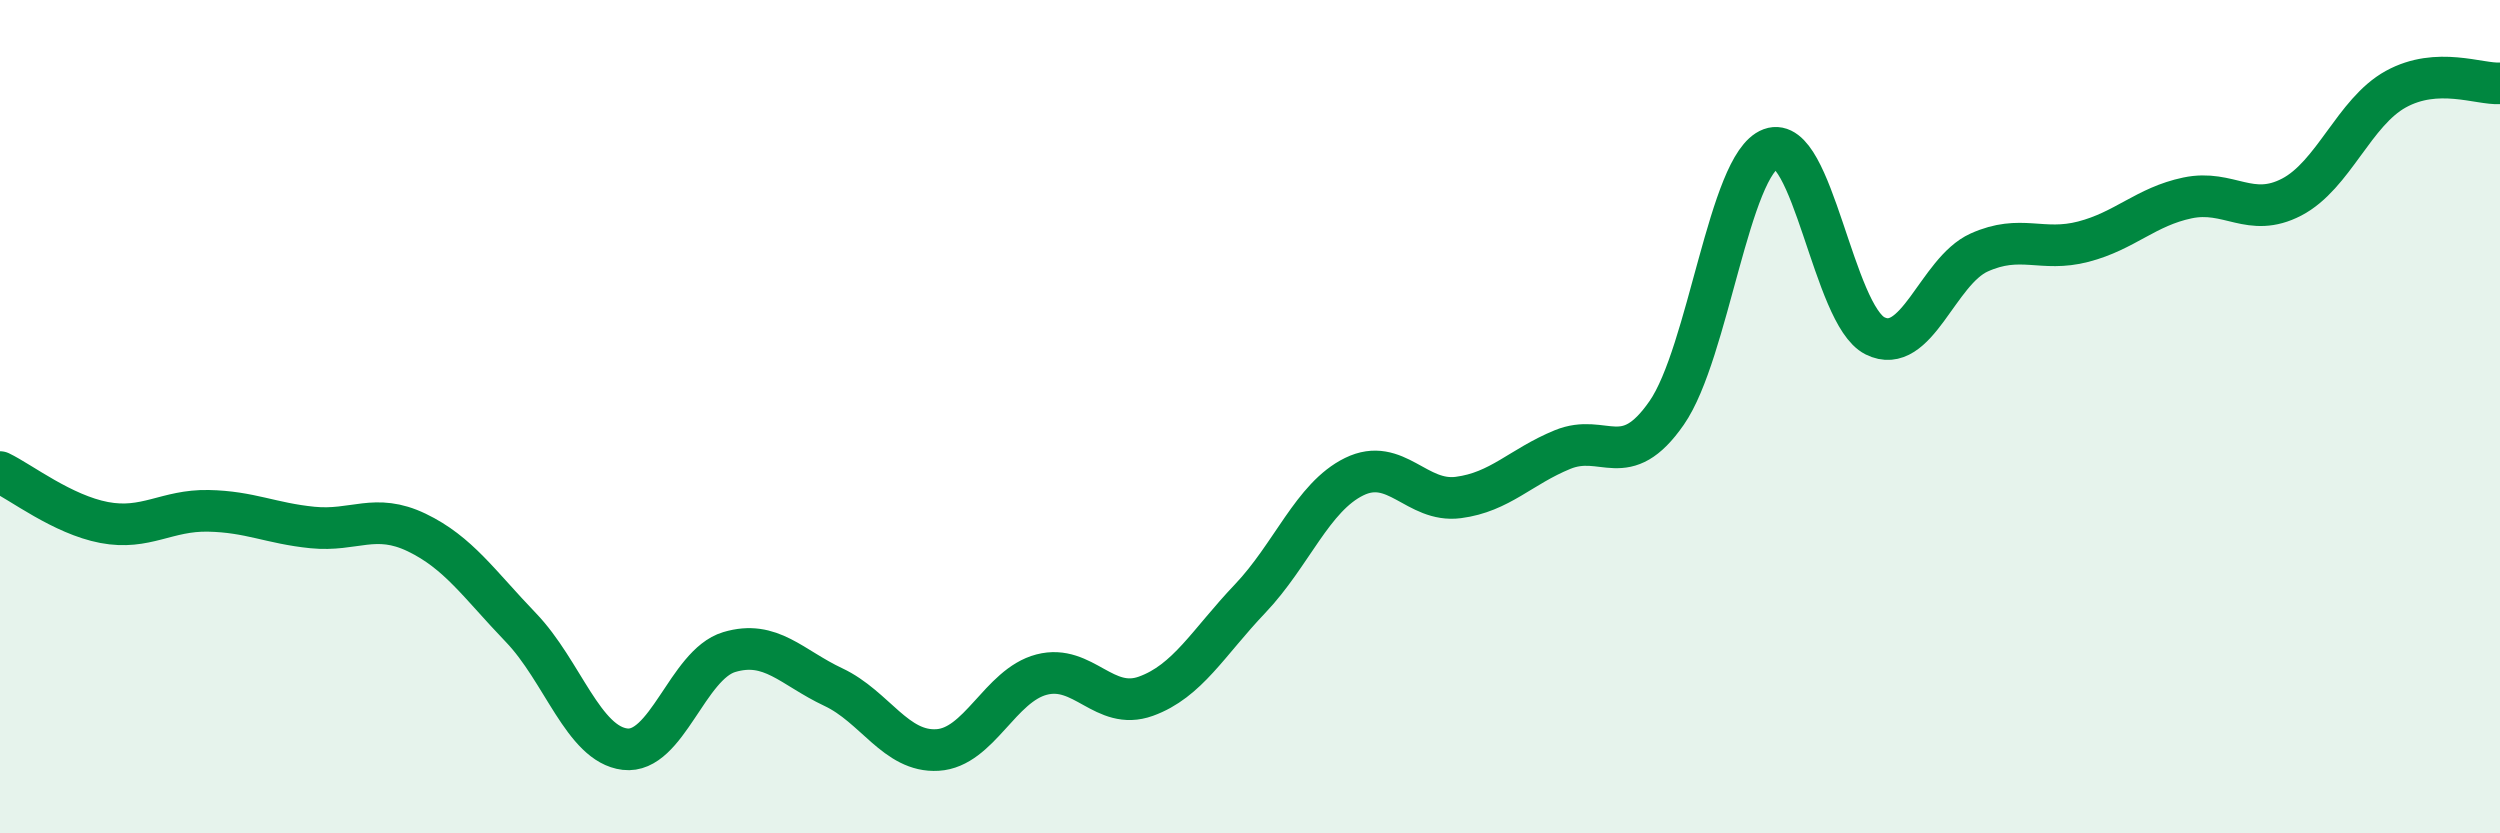
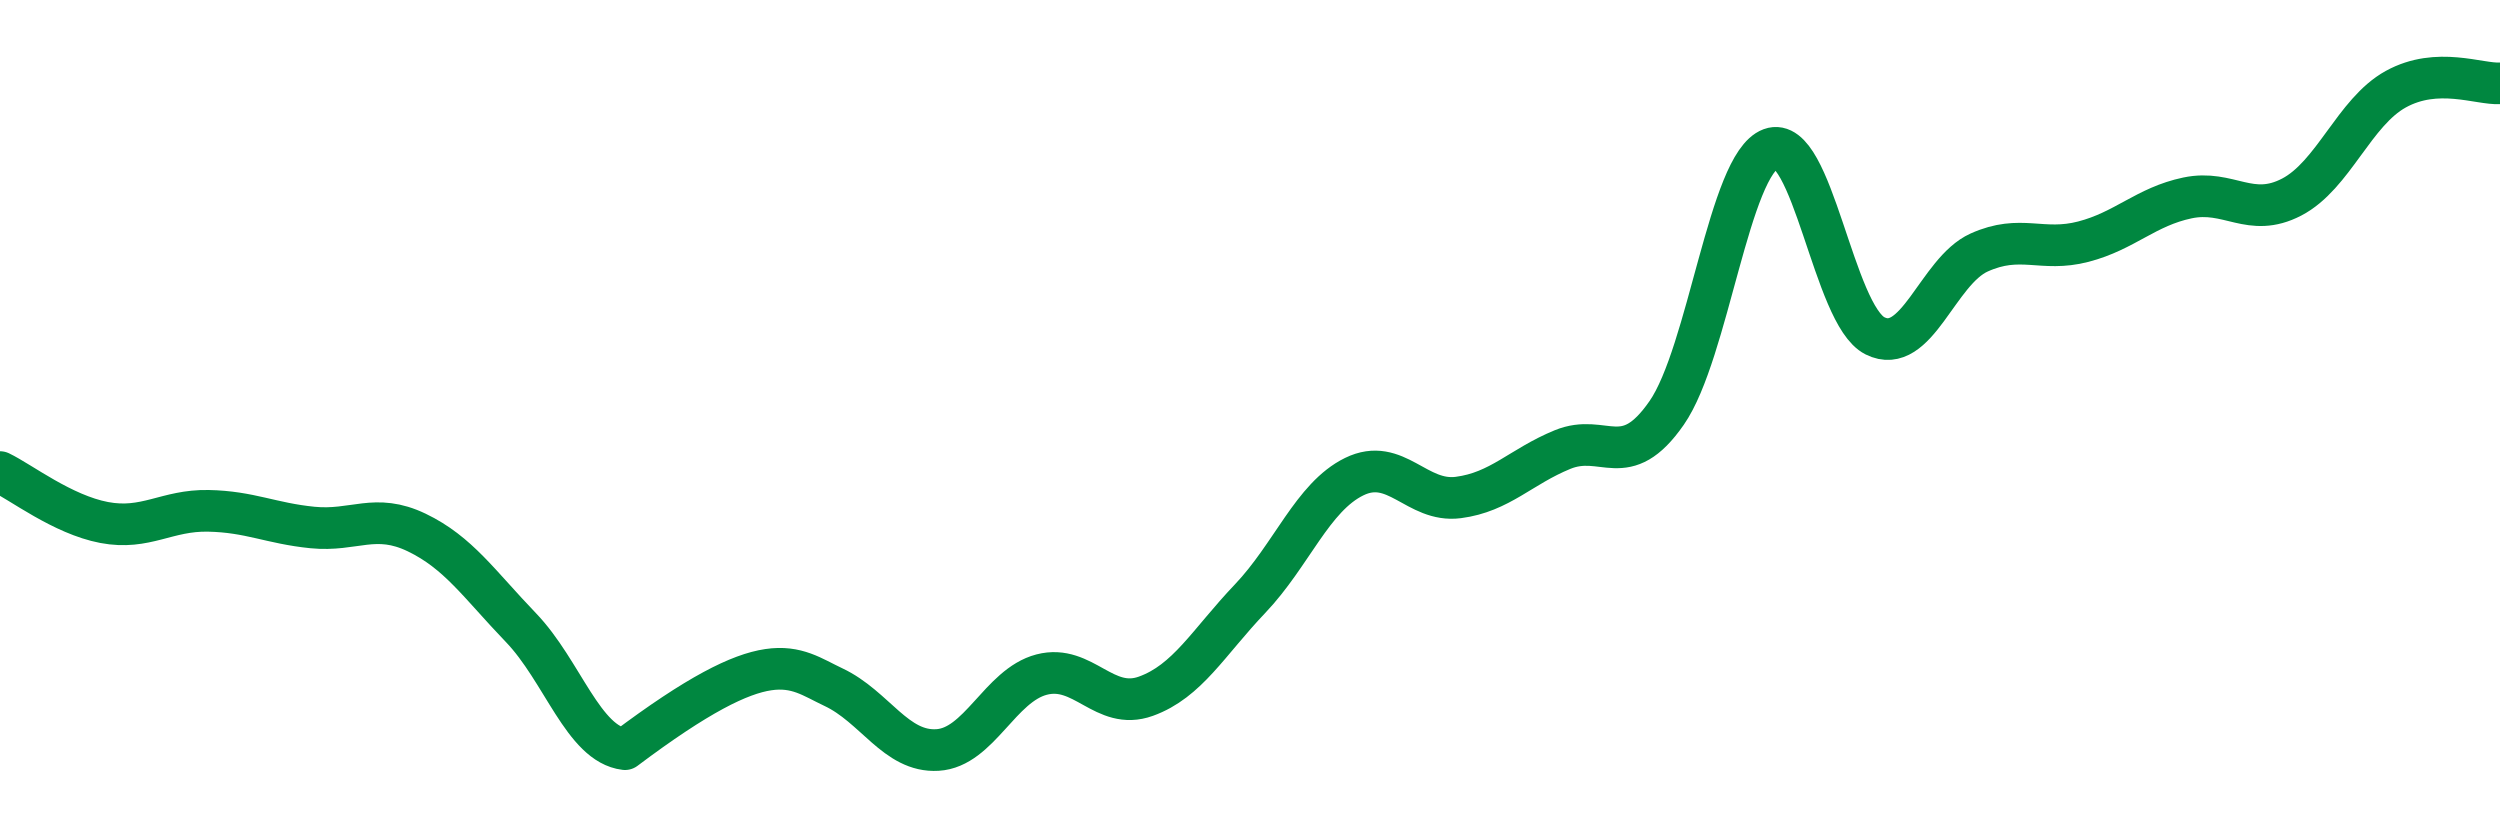
<svg xmlns="http://www.w3.org/2000/svg" width="60" height="20" viewBox="0 0 60 20">
-   <path d="M 0,11.33 C 0.5,11.57 1.5,12.35 2.5,12.54 C 3.5,12.73 4,12.24 5,12.26 C 6,12.28 6.5,12.56 7.5,12.66 C 8.5,12.76 9,12.3 10,12.78 C 11,13.26 11.5,14.02 12.5,15.06 C 13.5,16.1 14,17.86 15,17.98 C 16,18.1 16.5,15.95 17.5,15.65 C 18.5,15.35 19,16.02 20,16.49 C 21,16.96 21.5,18.06 22.5,18 C 23.5,17.94 24,16.45 25,16.19 C 26,15.93 26.5,17.07 27.5,16.71 C 28.5,16.35 29,15.42 30,14.37 C 31,13.32 31.5,11.93 32.5,11.44 C 33.5,10.95 34,12.07 35,11.94 C 36,11.81 36.5,11.2 37.5,10.79 C 38.5,10.38 39,11.35 40,9.91 C 41,8.47 41.5,3.94 42.5,3.57 C 43.5,3.2 44,7.56 45,8.06 C 46,8.56 46.5,6.51 47.5,6.06 C 48.5,5.61 49,6.06 50,5.8 C 51,5.54 51.5,4.96 52.5,4.75 C 53.5,4.54 54,5.25 55,4.73 C 56,4.21 56.5,2.69 57.5,2.14 C 58.5,1.59 59.5,2.03 60,2L60 20L0 20Z" fill="#008740" opacity="0.1" stroke-linecap="round" stroke-linejoin="round" />
-   <path d="M 0,11.33 C 0.5,11.57 1.5,12.35 2.5,12.54 C 3.5,12.73 4,12.24 5,12.26 C 6,12.28 6.5,12.56 7.5,12.66 C 8.5,12.76 9,12.3 10,12.78 C 11,13.26 11.5,14.02 12.5,15.06 C 13.5,16.1 14,17.86 15,17.98 C 16,18.1 16.5,15.95 17.5,15.65 C 18.5,15.35 19,16.02 20,16.49 C 21,16.96 21.5,18.06 22.5,18 C 23.5,17.94 24,16.45 25,16.19 C 26,15.93 26.5,17.07 27.5,16.71 C 28.5,16.35 29,15.42 30,14.37 C 31,13.32 31.5,11.93 32.5,11.44 C 33.5,10.95 34,12.07 35,11.94 C 36,11.81 36.5,11.2 37.5,10.79 C 38.5,10.38 39,11.35 40,9.91 C 41,8.47 41.5,3.94 42.5,3.57 C 43.5,3.2 44,7.56 45,8.06 C 46,8.56 46.5,6.51 47.5,6.06 C 48.5,5.61 49,6.06 50,5.8 C 51,5.54 51.5,4.96 52.5,4.75 C 53.5,4.54 54,5.25 55,4.73 C 56,4.21 56.5,2.69 57.5,2.14 C 58.5,1.59 59.5,2.03 60,2" stroke="#008740" stroke-width="1" fill="none" stroke-linecap="round" stroke-linejoin="round" />
+   <path d="M 0,11.33 C 0.5,11.57 1.5,12.35 2.5,12.54 C 3.5,12.73 4,12.24 5,12.26 C 6,12.28 6.5,12.56 7.5,12.66 C 8.5,12.76 9,12.3 10,12.78 C 11,13.26 11.5,14.02 12.5,15.06 C 13.5,16.1 14,17.86 15,17.98 C 18.5,15.35 19,16.02 20,16.49 C 21,16.96 21.5,18.06 22.5,18 C 23.5,17.94 24,16.45 25,16.19 C 26,15.93 26.5,17.07 27.5,16.71 C 28.5,16.35 29,15.42 30,14.37 C 31,13.32 31.5,11.93 32.5,11.44 C 33.5,10.95 34,12.07 35,11.94 C 36,11.81 36.5,11.2 37.5,10.79 C 38.5,10.38 39,11.35 40,9.91 C 41,8.47 41.5,3.94 42.5,3.57 C 43.5,3.2 44,7.56 45,8.06 C 46,8.56 46.5,6.51 47.5,6.06 C 48.5,5.61 49,6.06 50,5.8 C 51,5.54 51.5,4.96 52.5,4.75 C 53.5,4.54 54,5.25 55,4.73 C 56,4.21 56.5,2.69 57.5,2.14 C 58.5,1.59 59.5,2.03 60,2" stroke="#008740" stroke-width="1" fill="none" stroke-linecap="round" stroke-linejoin="round" />
</svg>